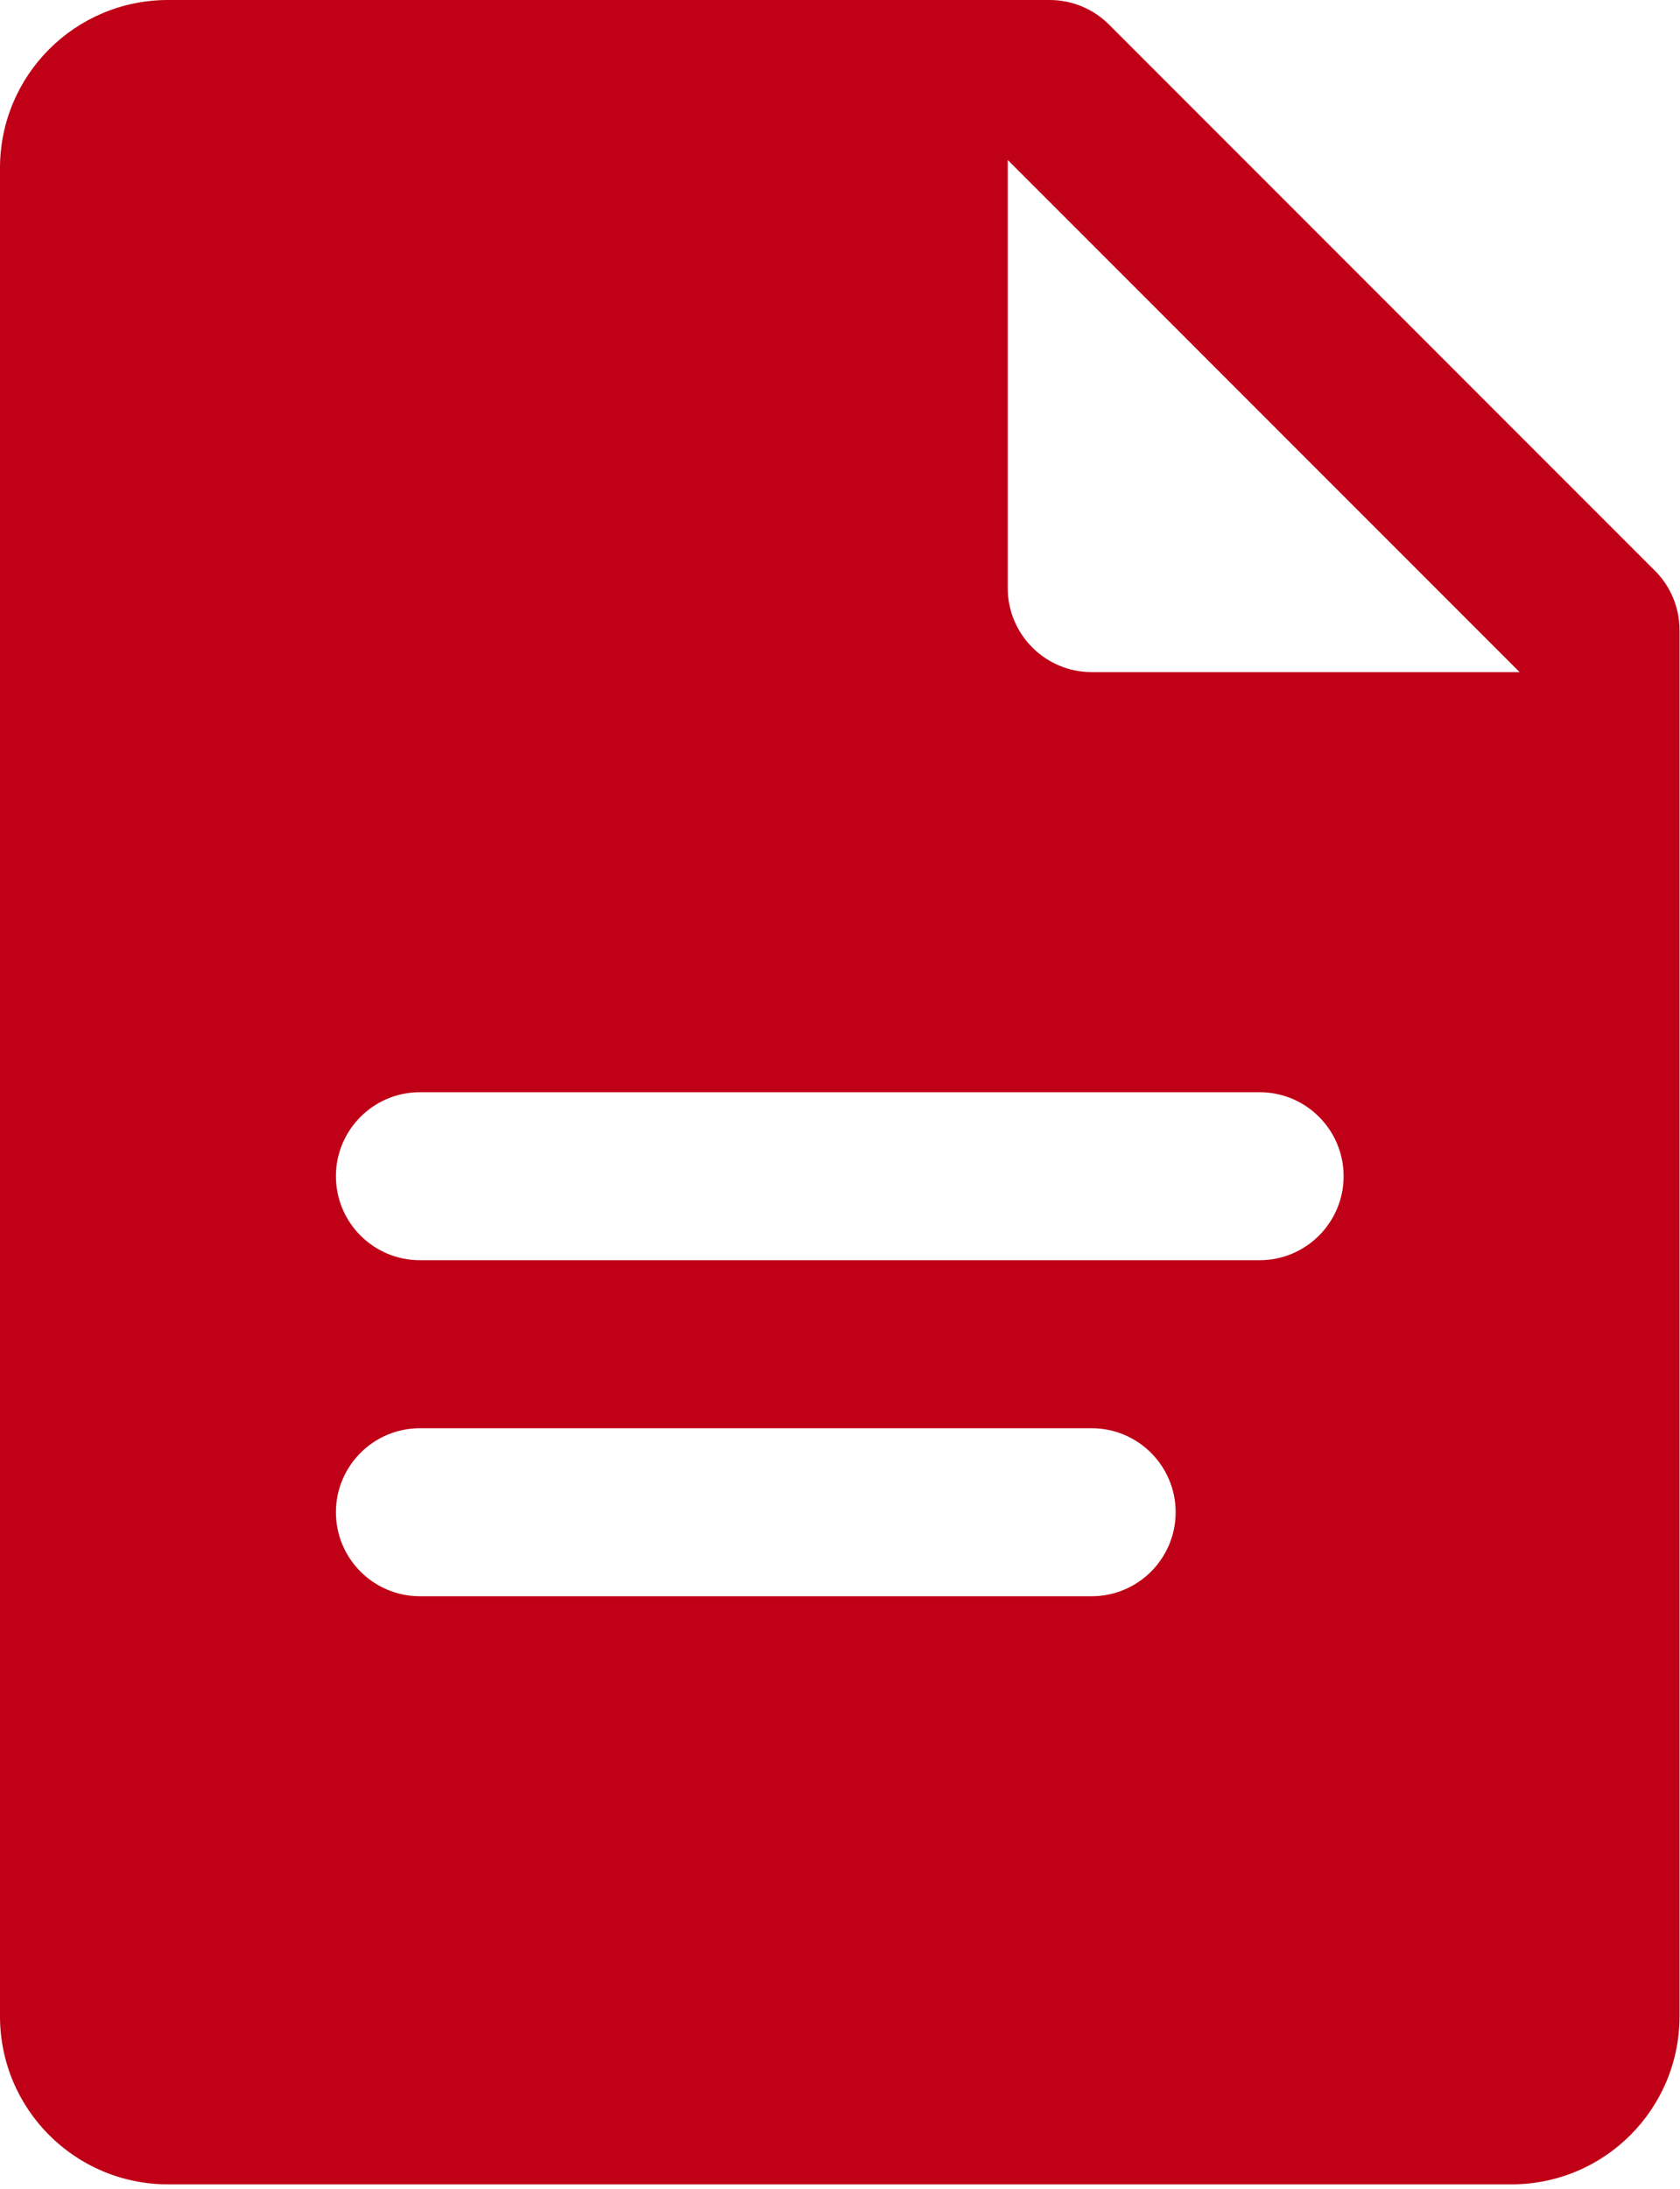
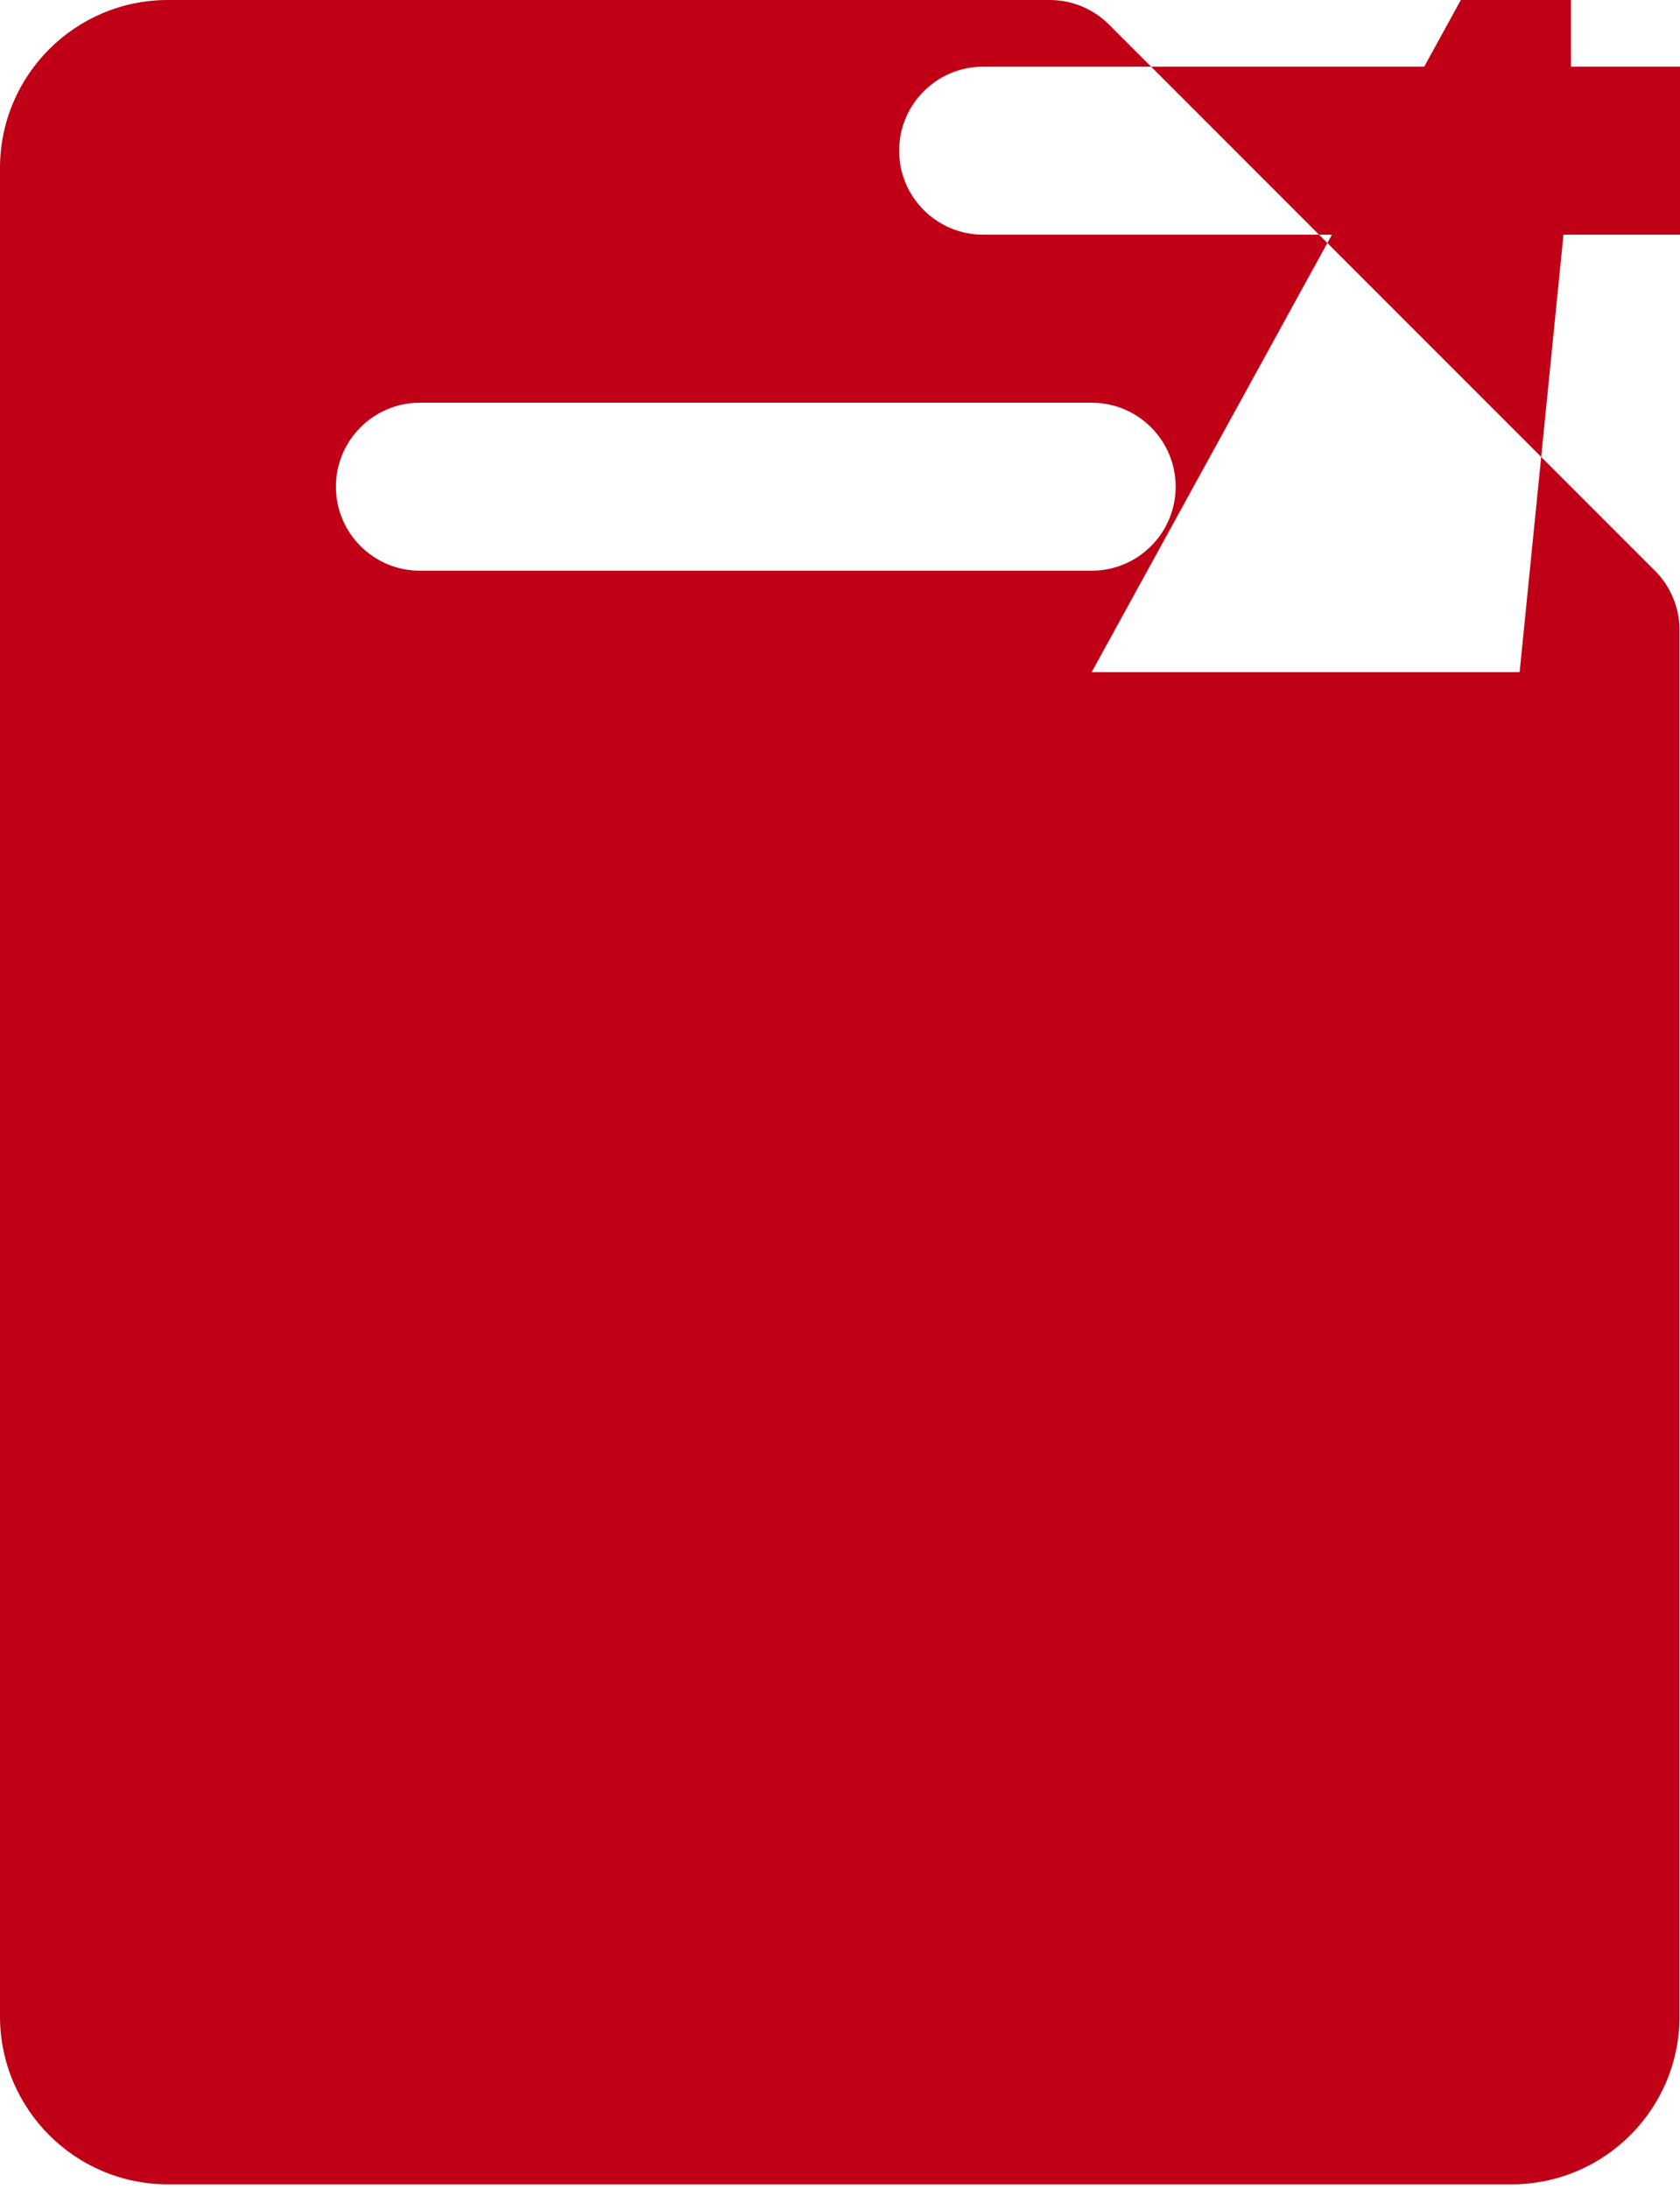
<svg xmlns="http://www.w3.org/2000/svg" viewBox="0 0 43 56" width="43">
-   <path fill="#BF0016" d="M42.358 14.601L28.387.63C27.983.226 27.437 0 26.867 0H4.299C1.924 0 0 1.924 0 4.299V51.585c0 2.375 1.924 4.299 4.299 4.299H38.689c2.375 0 4.299-1.924 4.299-4.299v-35.465c0-.57-.226-1.116-.63-1.52zM27.942 40.838H10.747c-1.186 0-2.149-.963-2.149-2.149 0-1.186.963-2.149 2.149-2.149h17.195c1.186 0 2.149.963 2.149 2.149 0 1.186-.963 2.149-2.149 2.149zm4.299-8.597h-21.494c-1.186 0-2.149-.963-2.149-2.149 0-1.186.963-2.149 2.149-2.149h21.494c1.186 0 2.149.963 2.149 2.149 0 1.186-.963 2.149-2.149 2.149zm-4.299-15.046c-1.186 0-2.149-.963-2.149-2.149V4.092L38.895 17.195H27.942z" />
+   <path fill="#BF0016" d="M42.358 14.601L28.387.63C27.983.226 27.437 0 26.867 0H4.299C1.924 0 0 1.924 0 4.299V51.585c0 2.375 1.924 4.299 4.299 4.299H38.689c2.375 0 4.299-1.924 4.299-4.299v-35.465c0-.57-.226-1.116-.63-1.52zH10.747c-1.186 0-2.149-.963-2.149-2.149 0-1.186.963-2.149 2.149-2.149h17.195c1.186 0 2.149.963 2.149 2.149 0 1.186-.963 2.149-2.149 2.149zm4.299-8.597h-21.494c-1.186 0-2.149-.963-2.149-2.149 0-1.186.963-2.149 2.149-2.149h21.494c1.186 0 2.149.963 2.149 2.149 0 1.186-.963 2.149-2.149 2.149zm-4.299-15.046c-1.186 0-2.149-.963-2.149-2.149V4.092L38.895 17.195H27.942z" />
</svg>